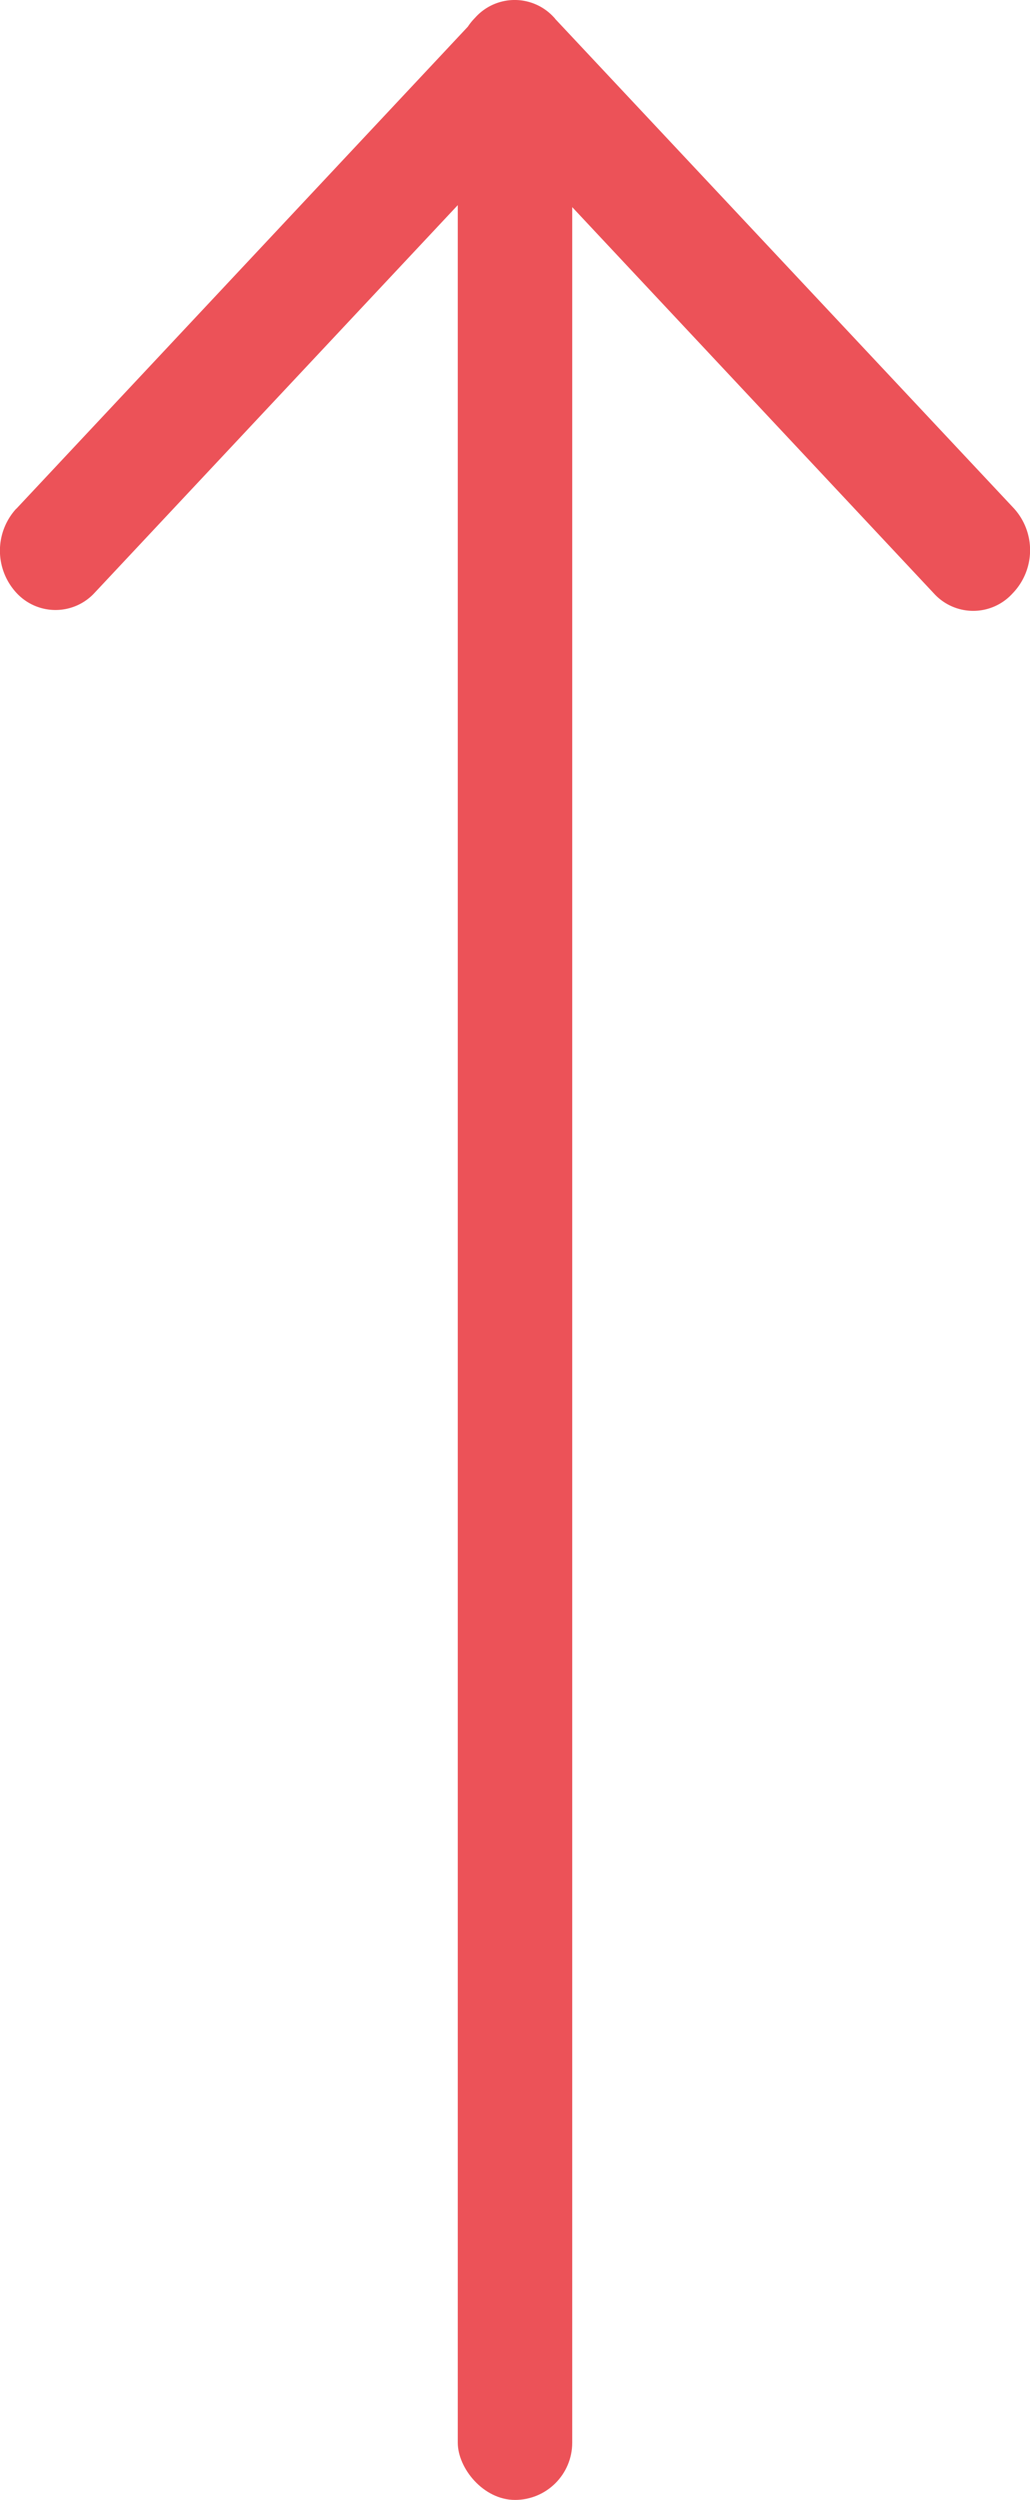
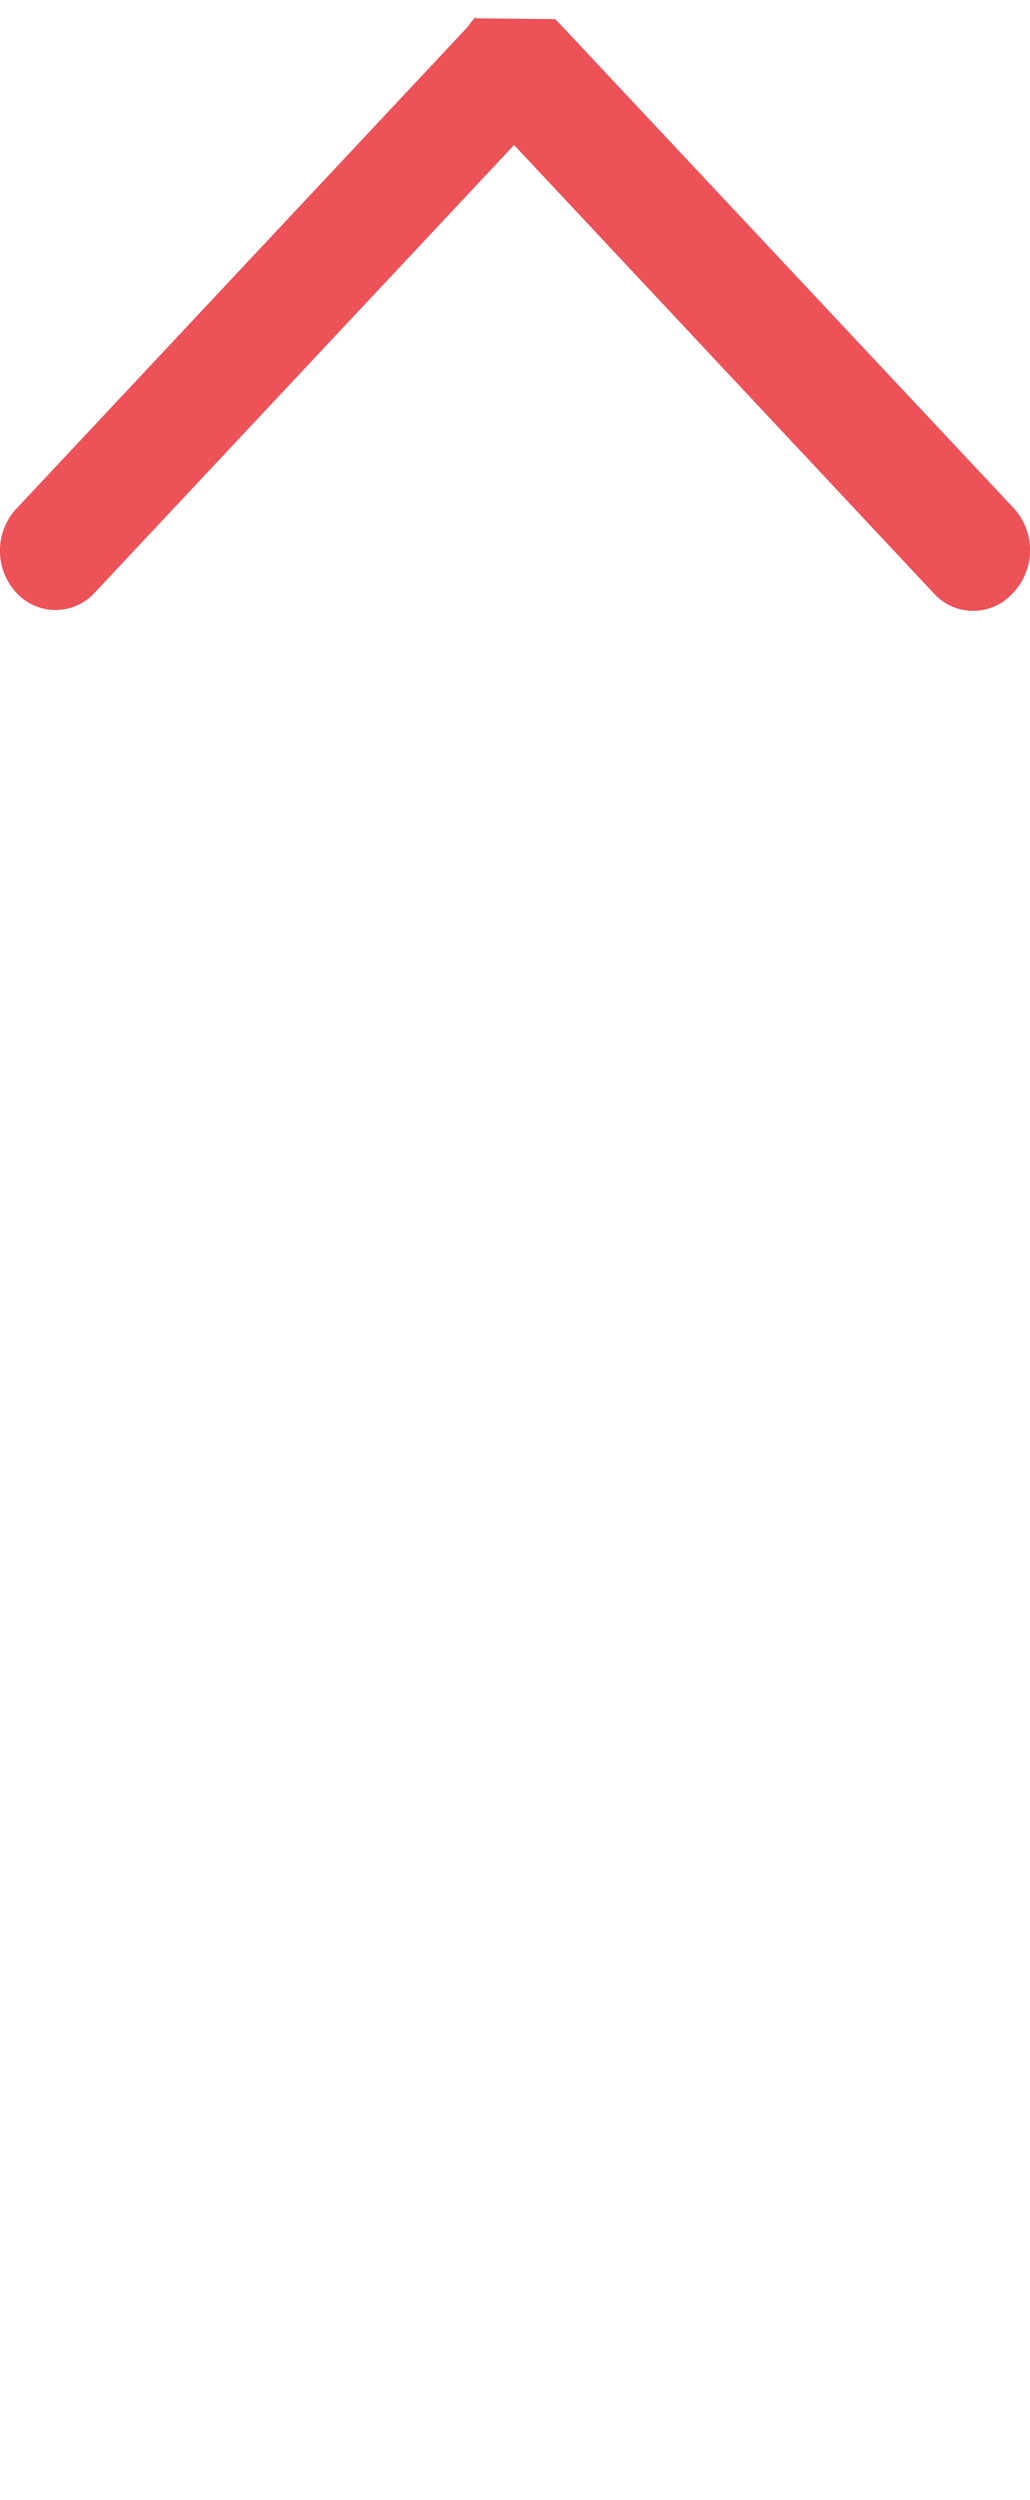
<svg xmlns="http://www.w3.org/2000/svg" id="Component_3_3" data-name="Component 3 – 3" width="27" height="65.5" viewBox="0 0 27 65.5">
  <g id="Group_400" data-name="Group 400" transform="translate(-1144 366.5)">
    <g id="Group_399" data-name="Group 399" transform="translate(1117 -350.5) rotate(-90)">
-       <path id="arrow" d="M13.332,26.574.7,14.737A1.524,1.524,0,0,1,.49,14.57l-.035-.033a1.39,1.39,0,0,1-.007-2.051l.025-.024L.5,12.442,13.315.426a1.627,1.627,0,0,1,2.2,0l.035.033a1.392,1.392,0,0,1,0,2.059L3.8,13.524,15.528,24.516a1.392,1.392,0,0,1,0,2.058,1.628,1.628,0,0,1-2.2,0Z" transform="translate(16 54) rotate(180)" fill="#ec5258" />
+       <path id="arrow" d="M13.332,26.574.7,14.737A1.524,1.524,0,0,1,.49,14.57l-.035-.033l.025-.024L.5,12.442,13.315.426a1.627,1.627,0,0,1,2.2,0l.035.033a1.392,1.392,0,0,1,0,2.059L3.8,13.524,15.528,24.516a1.392,1.392,0,0,1,0,2.058,1.628,1.628,0,0,1-2.2,0Z" transform="translate(16 54) rotate(180)" fill="#ec5258" />
    </g>
-     <rect id="Rectangle_35" data-name="Rectangle 35" width="3" height="64" rx="1.5" transform="translate(1156 -365)" fill="#ec5258" />
  </g>
</svg>